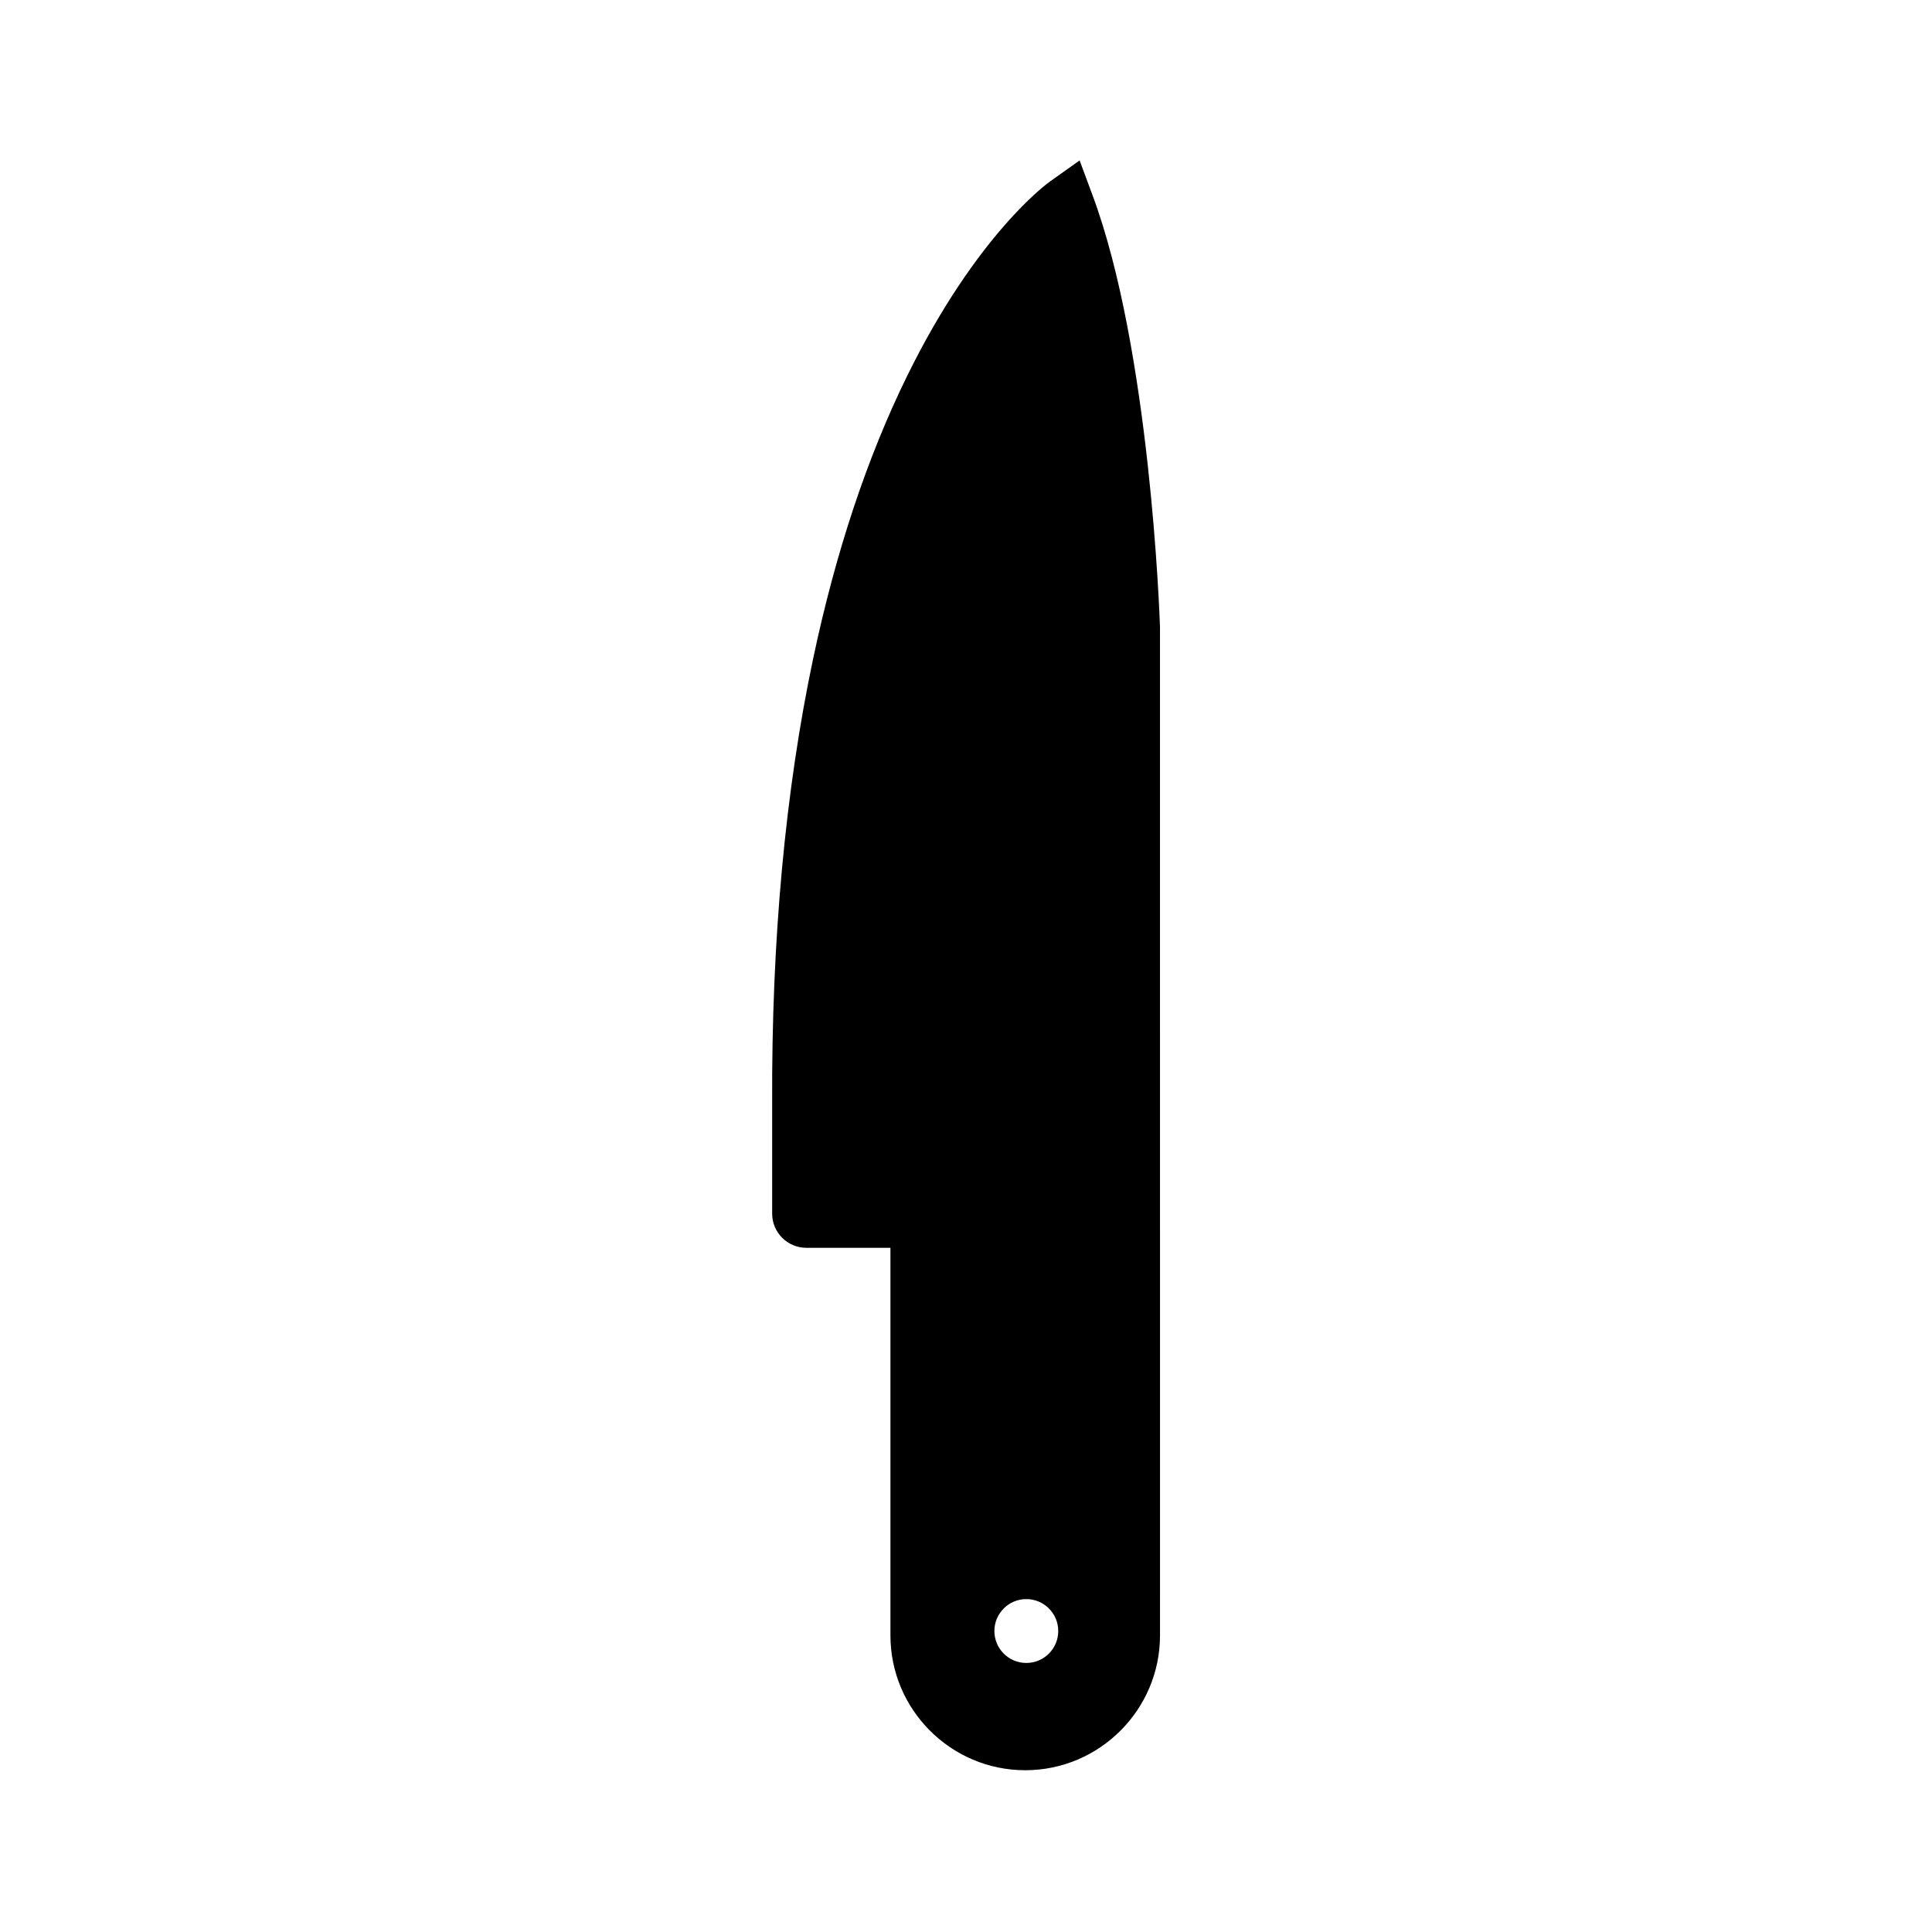
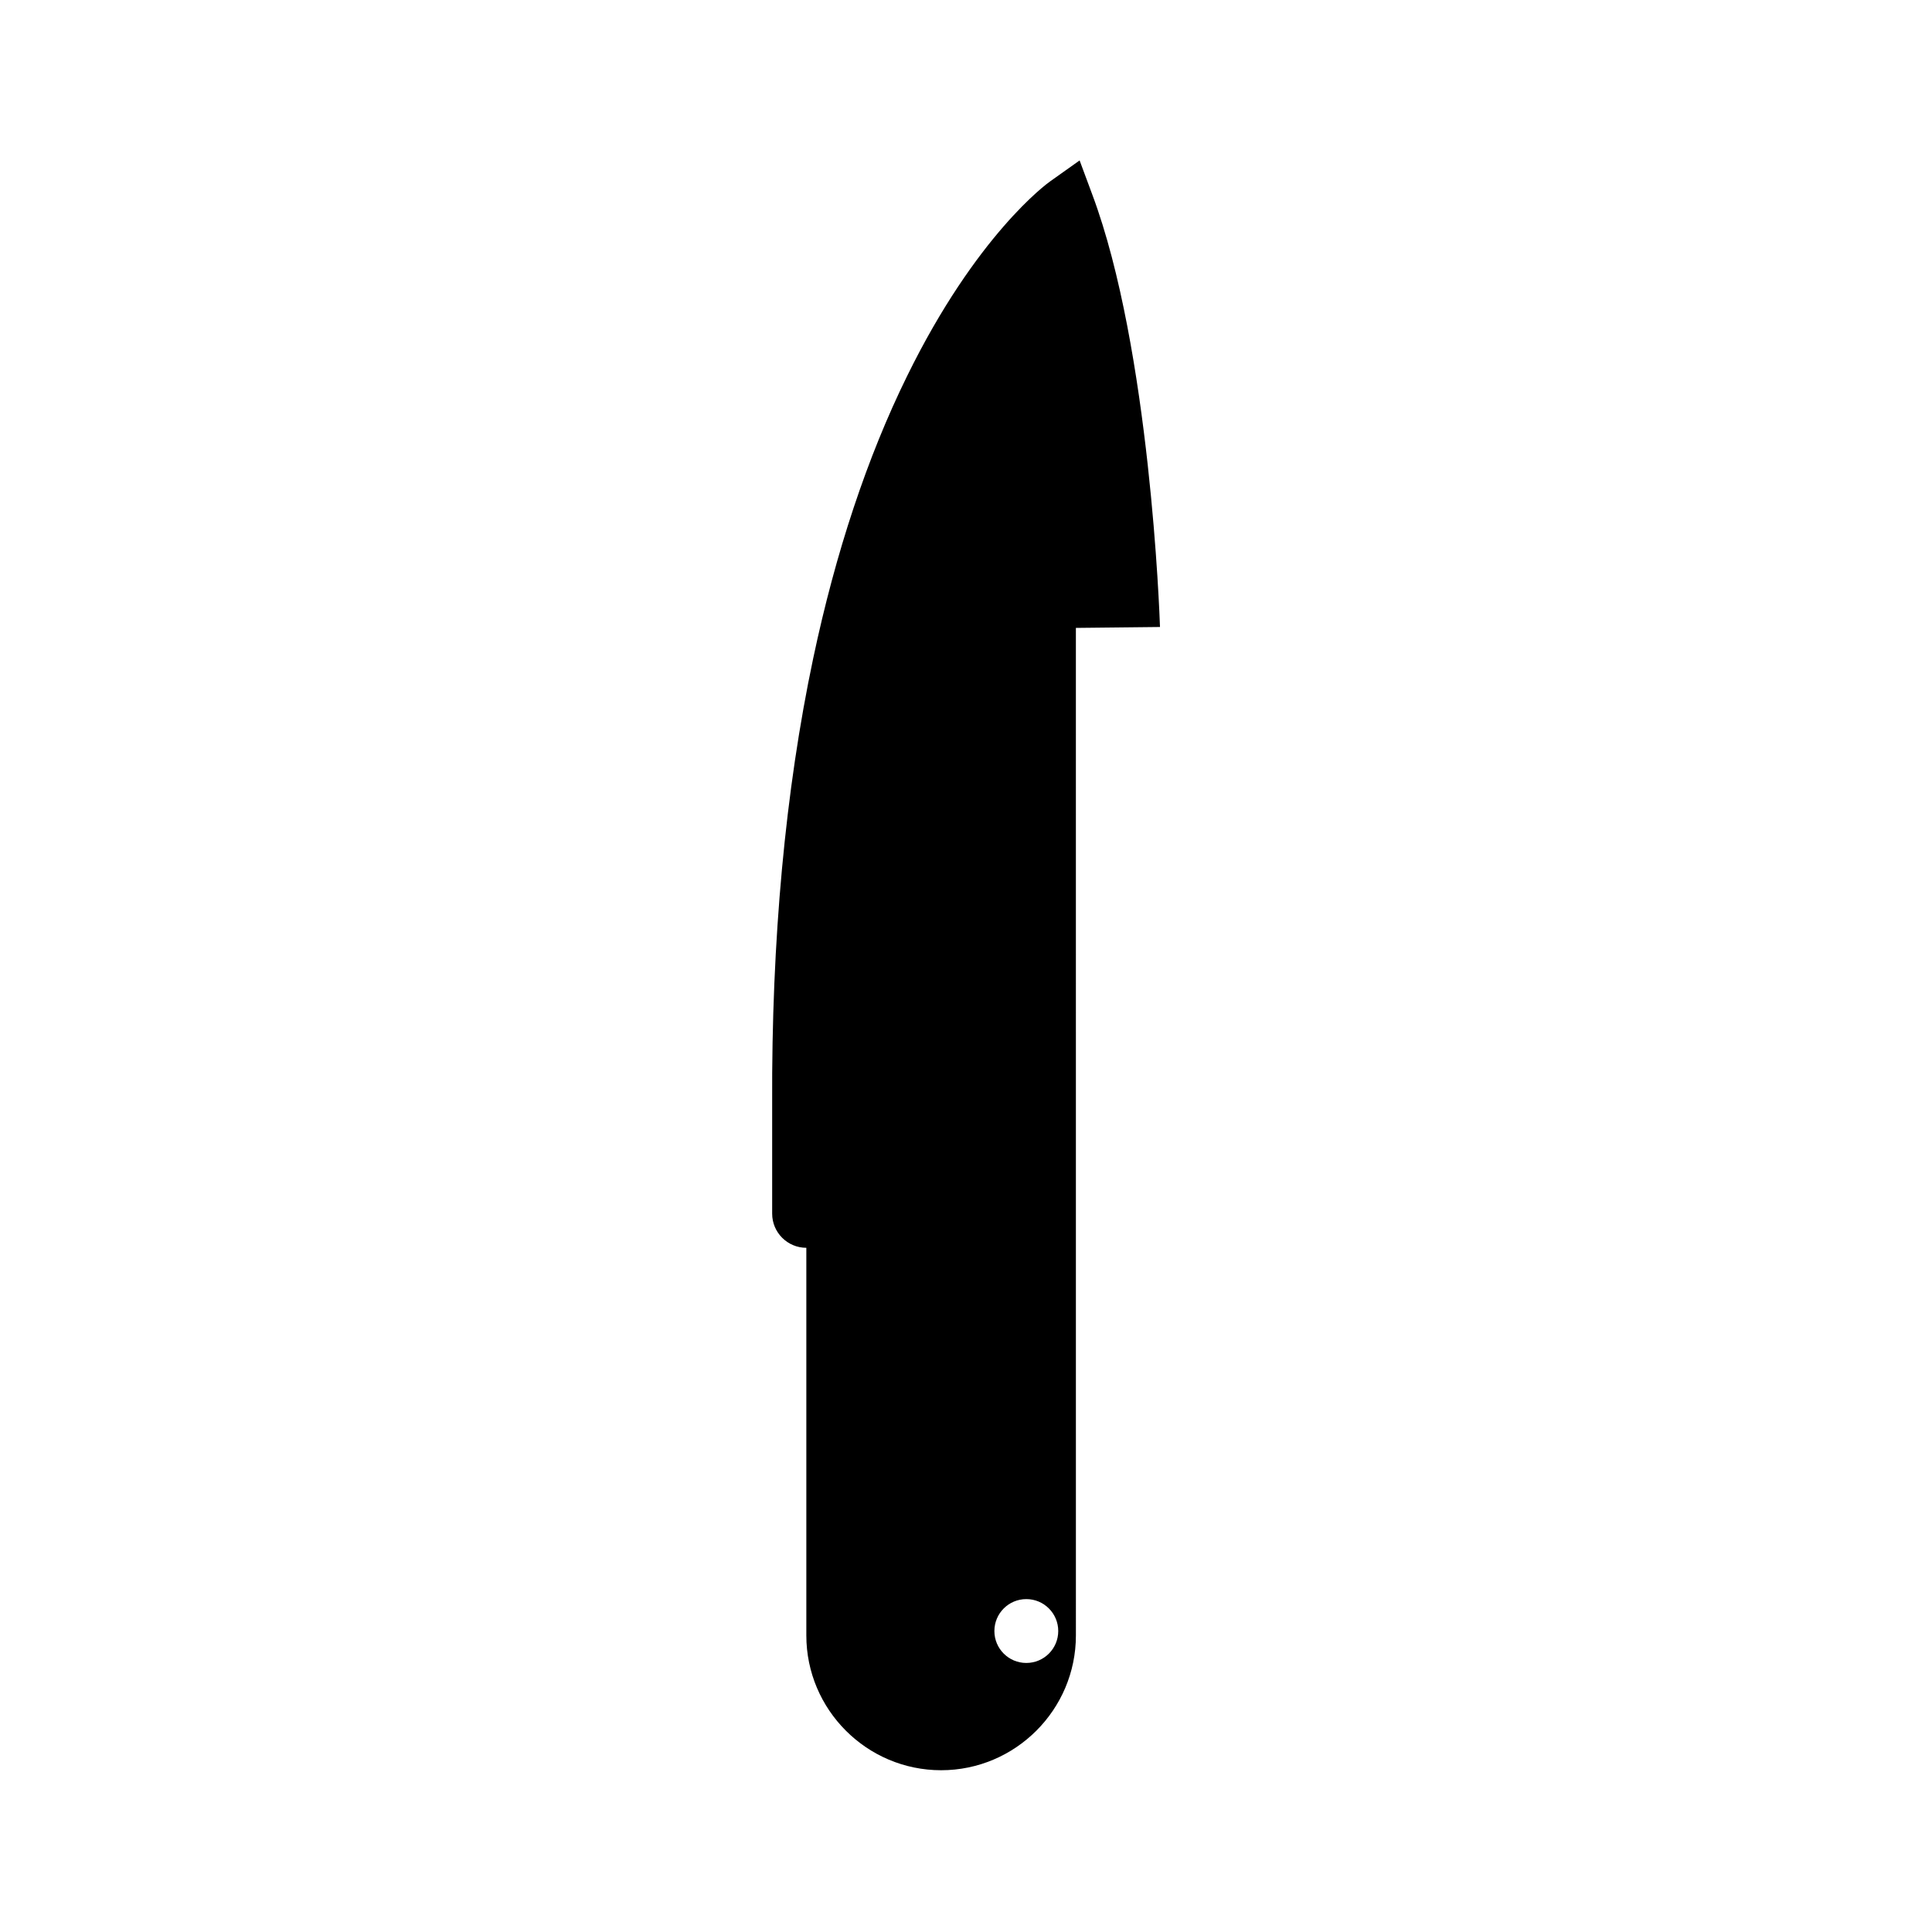
<svg xmlns="http://www.w3.org/2000/svg" fill="#000000" width="800px" height="800px" version="1.1" viewBox="144 144 512 512">
-   <path d="m451.41 310.16c-0.098-3-2.609-73.652-17.957-114.64l-3.344-9.004-7.824 5.559c-0.789 0.543-19.531 14.168-37.883 51.562-10.578 21.5-18.941 46.691-24.895 74.832-7.379 34.934-11.07 74.637-10.875 117.93v29.227c0 5.019 4.082 9.055 9.055 9.055h22.289v102.73c0 19.68 16.039 35.719 35.719 35.719 19.68 0 35.719-16.039 35.719-35.719l-0.004-267.01zm-35.426 274.54c-4.676 0-8.461-3.789-8.461-8.461 0-4.676 3.789-8.461 8.461-8.461 4.676 0 8.461 3.789 8.461 8.461s-3.785 8.461-8.461 8.461z" />
+   <path d="m451.41 310.16c-0.098-3-2.609-73.652-17.957-114.64l-3.344-9.004-7.824 5.559c-0.789 0.543-19.531 14.168-37.883 51.562-10.578 21.5-18.941 46.691-24.895 74.832-7.379 34.934-11.07 74.637-10.875 117.93v29.227c0 5.019 4.082 9.055 9.055 9.055v102.73c0 19.68 16.039 35.719 35.719 35.719 19.68 0 35.719-16.039 35.719-35.719l-0.004-267.01zm-35.426 274.54c-4.676 0-8.461-3.789-8.461-8.461 0-4.676 3.789-8.461 8.461-8.461 4.676 0 8.461 3.789 8.461 8.461s-3.785 8.461-8.461 8.461z" />
</svg>